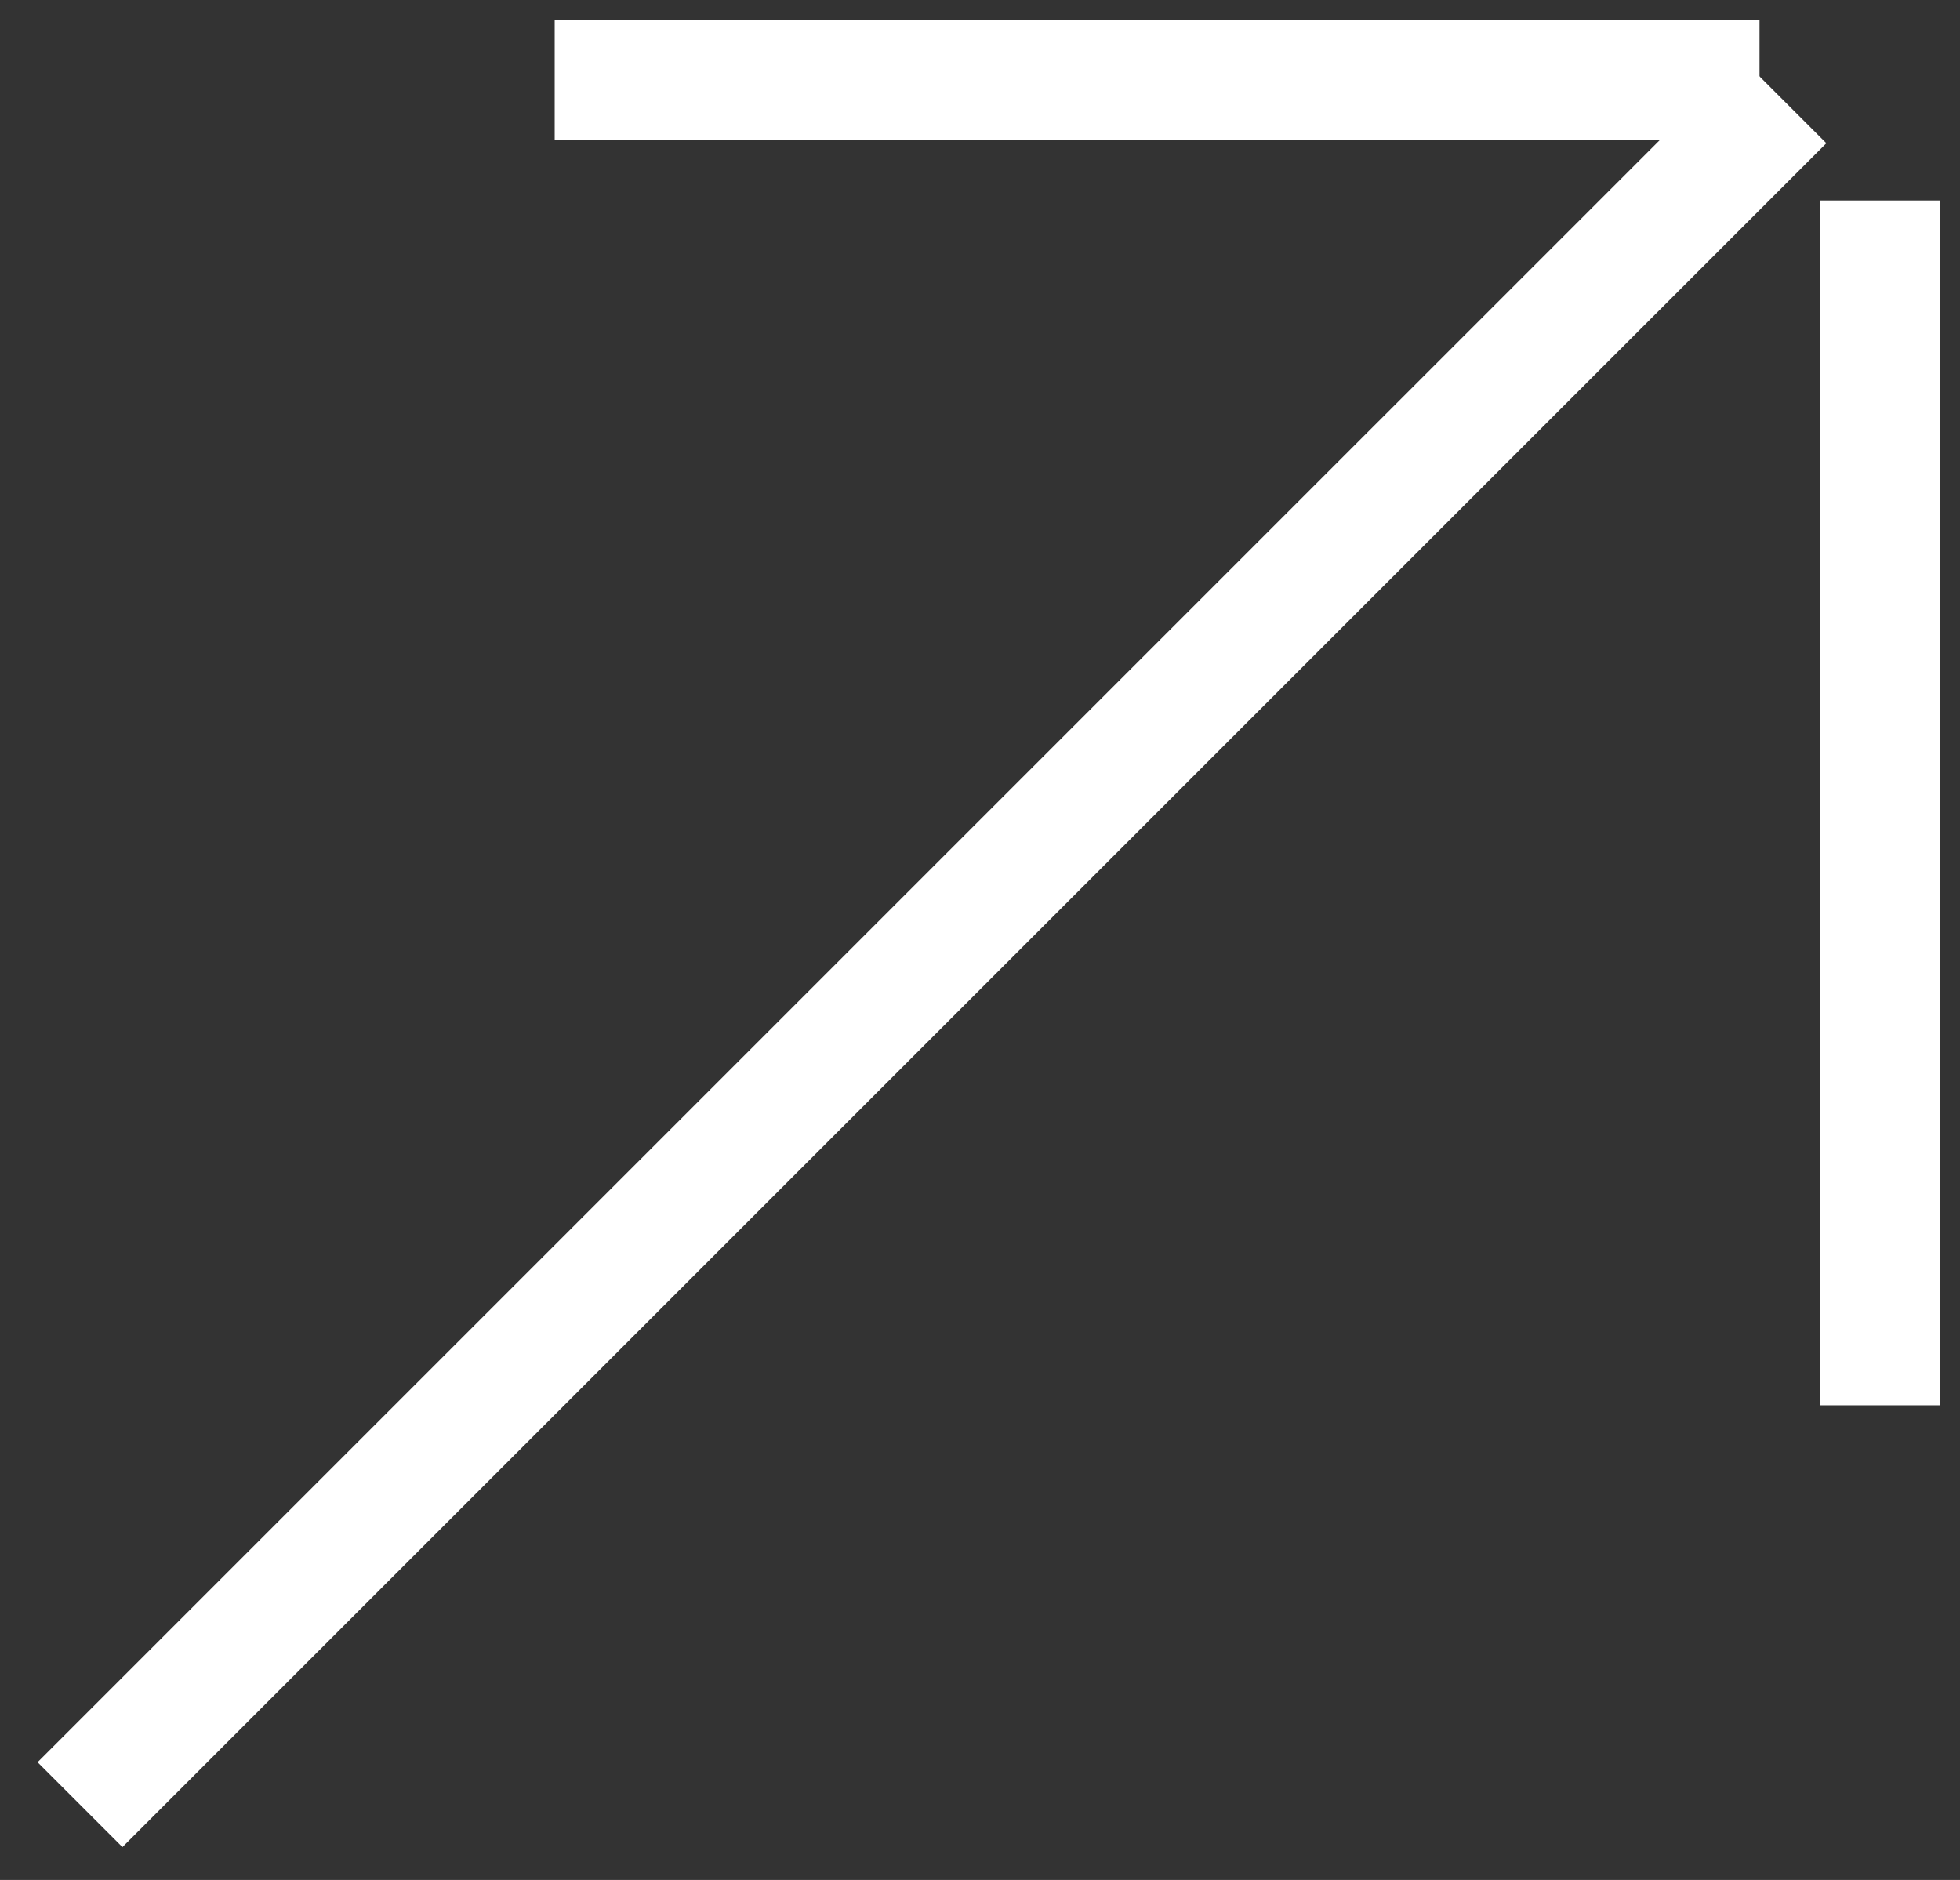
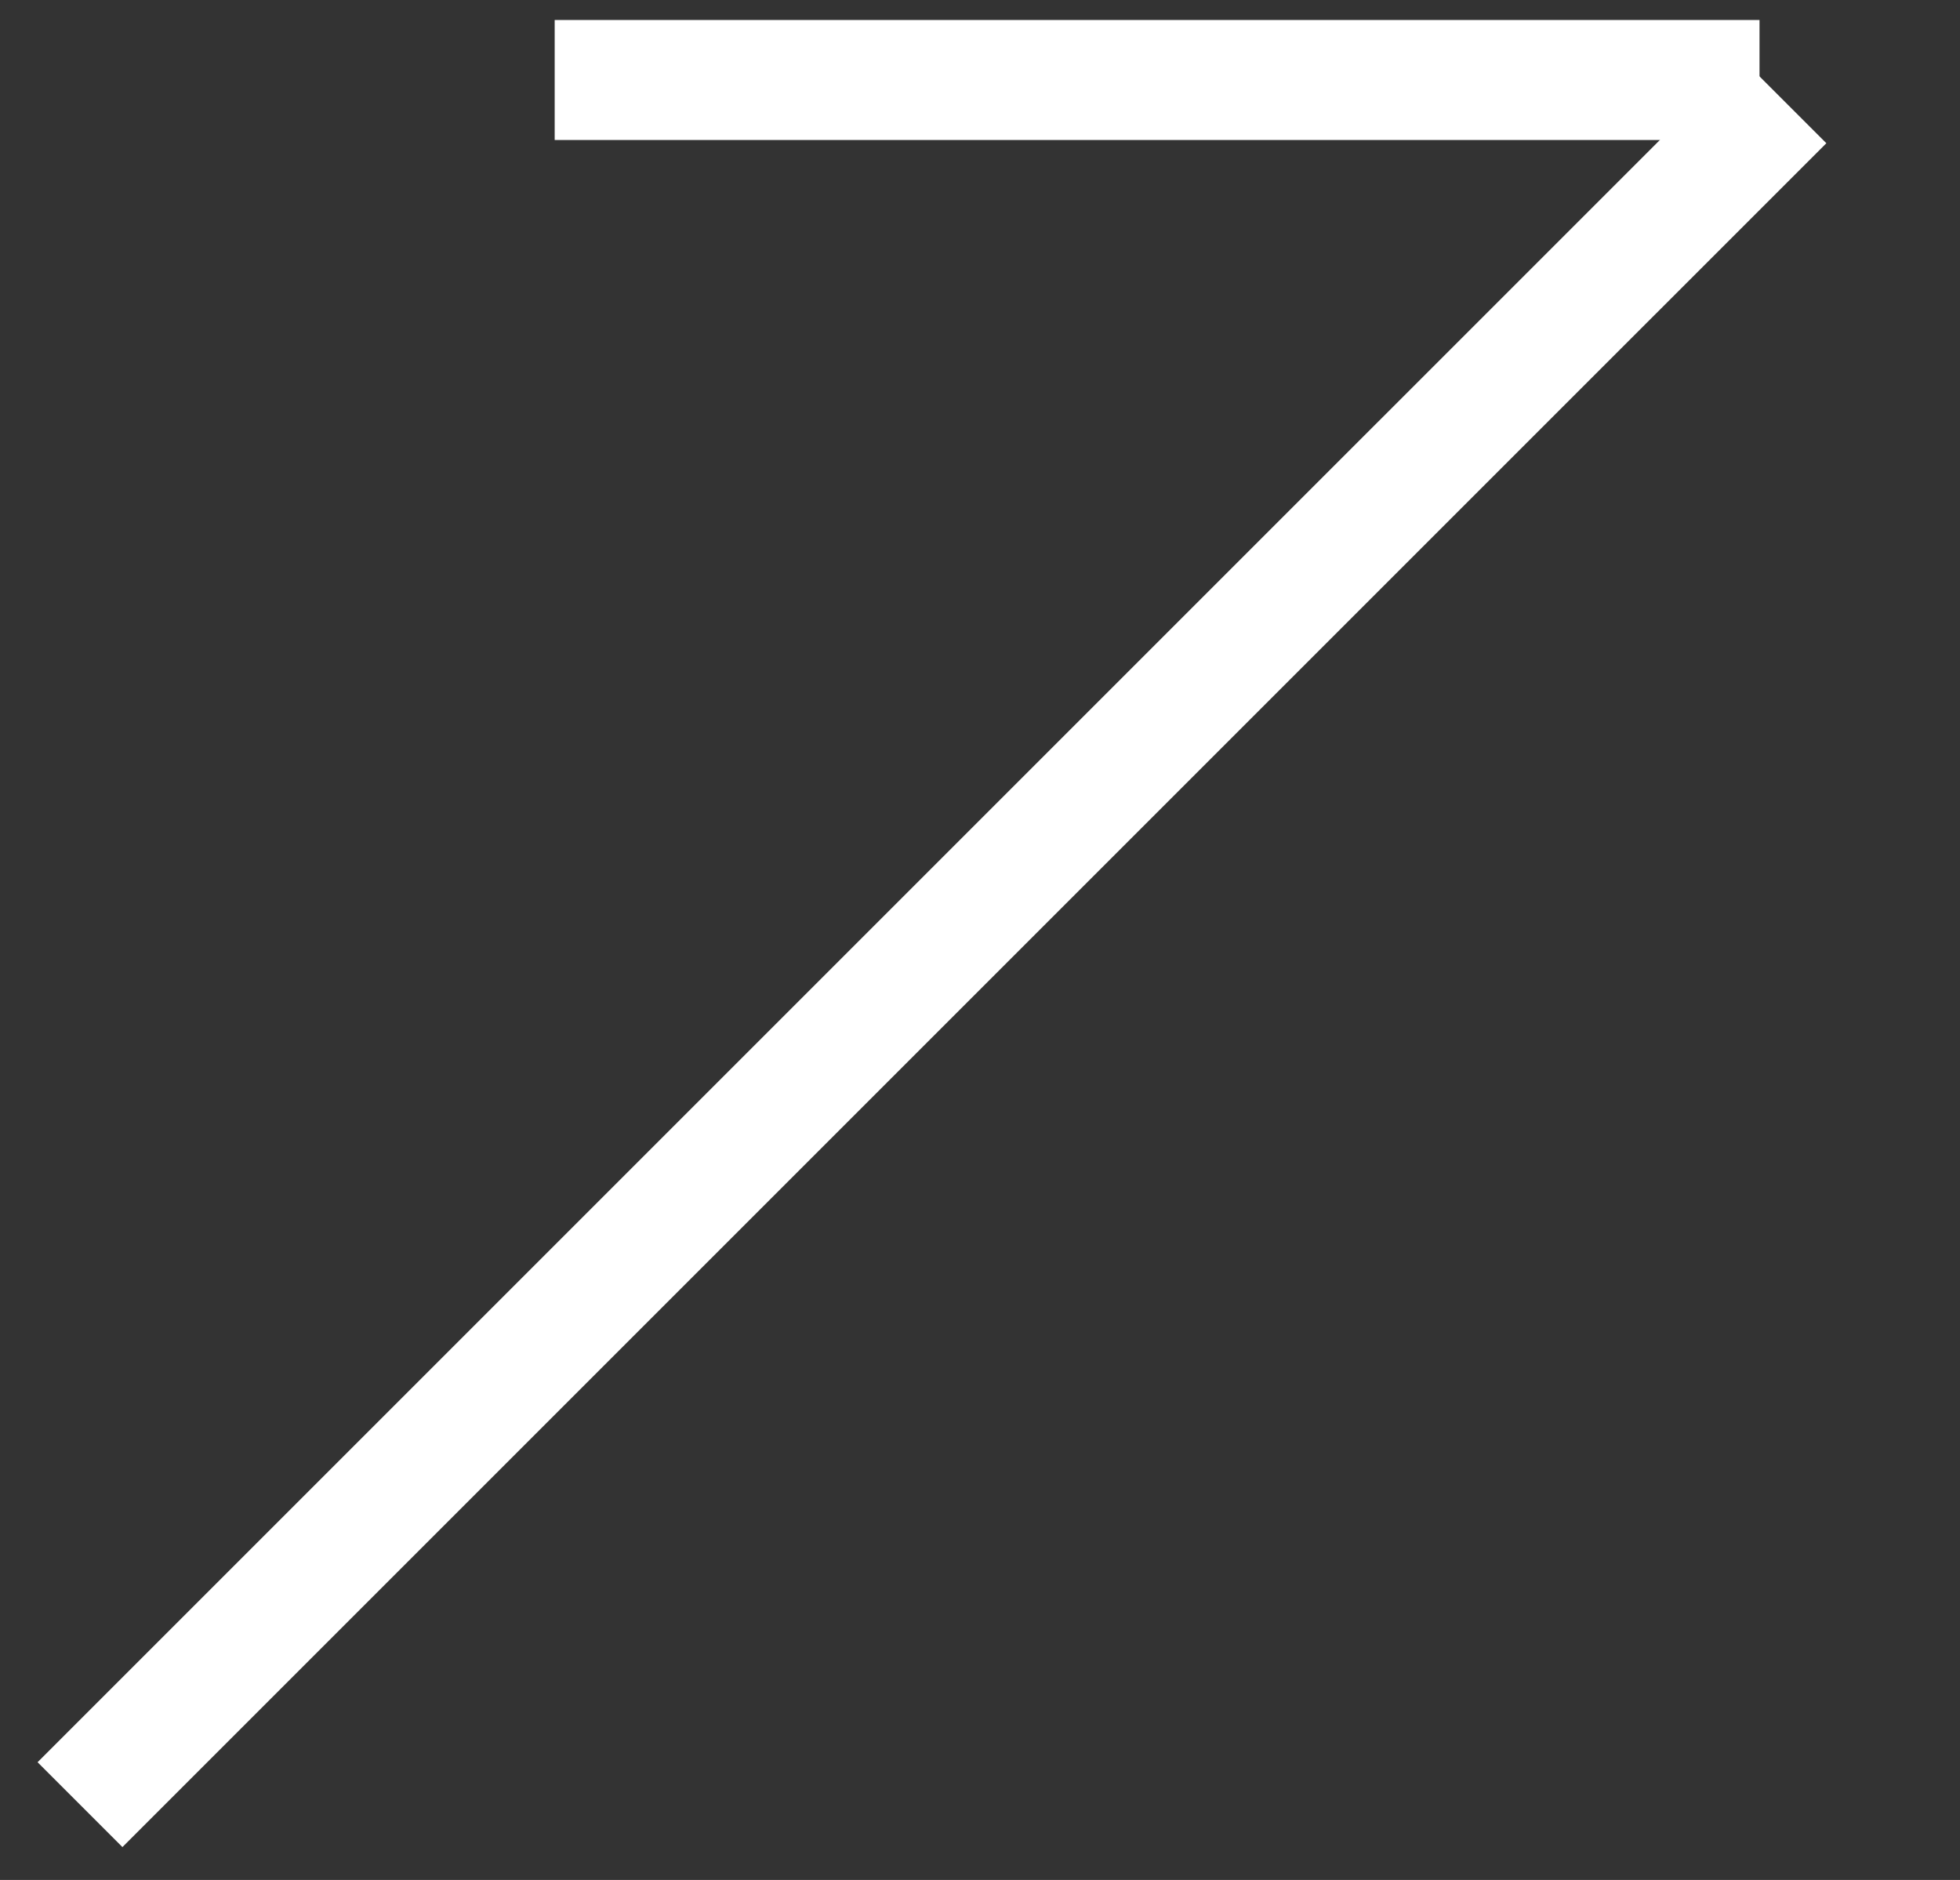
<svg xmlns="http://www.w3.org/2000/svg" width="49" height="47" viewBox="0 0 49 47" fill="none">
  <rect x="0" y="0" width="49" height="47" fill="#333333" stroke="none" />
  <path d="M2 45.117L44.598 2.52" stroke="white" stroke-width="3" />
-   <path d="M47 35.133V5.012" stroke="white" stroke-width="3" />
  <path d="M43.988 2L13.867 2" stroke="white" stroke-width="3" />
</svg>